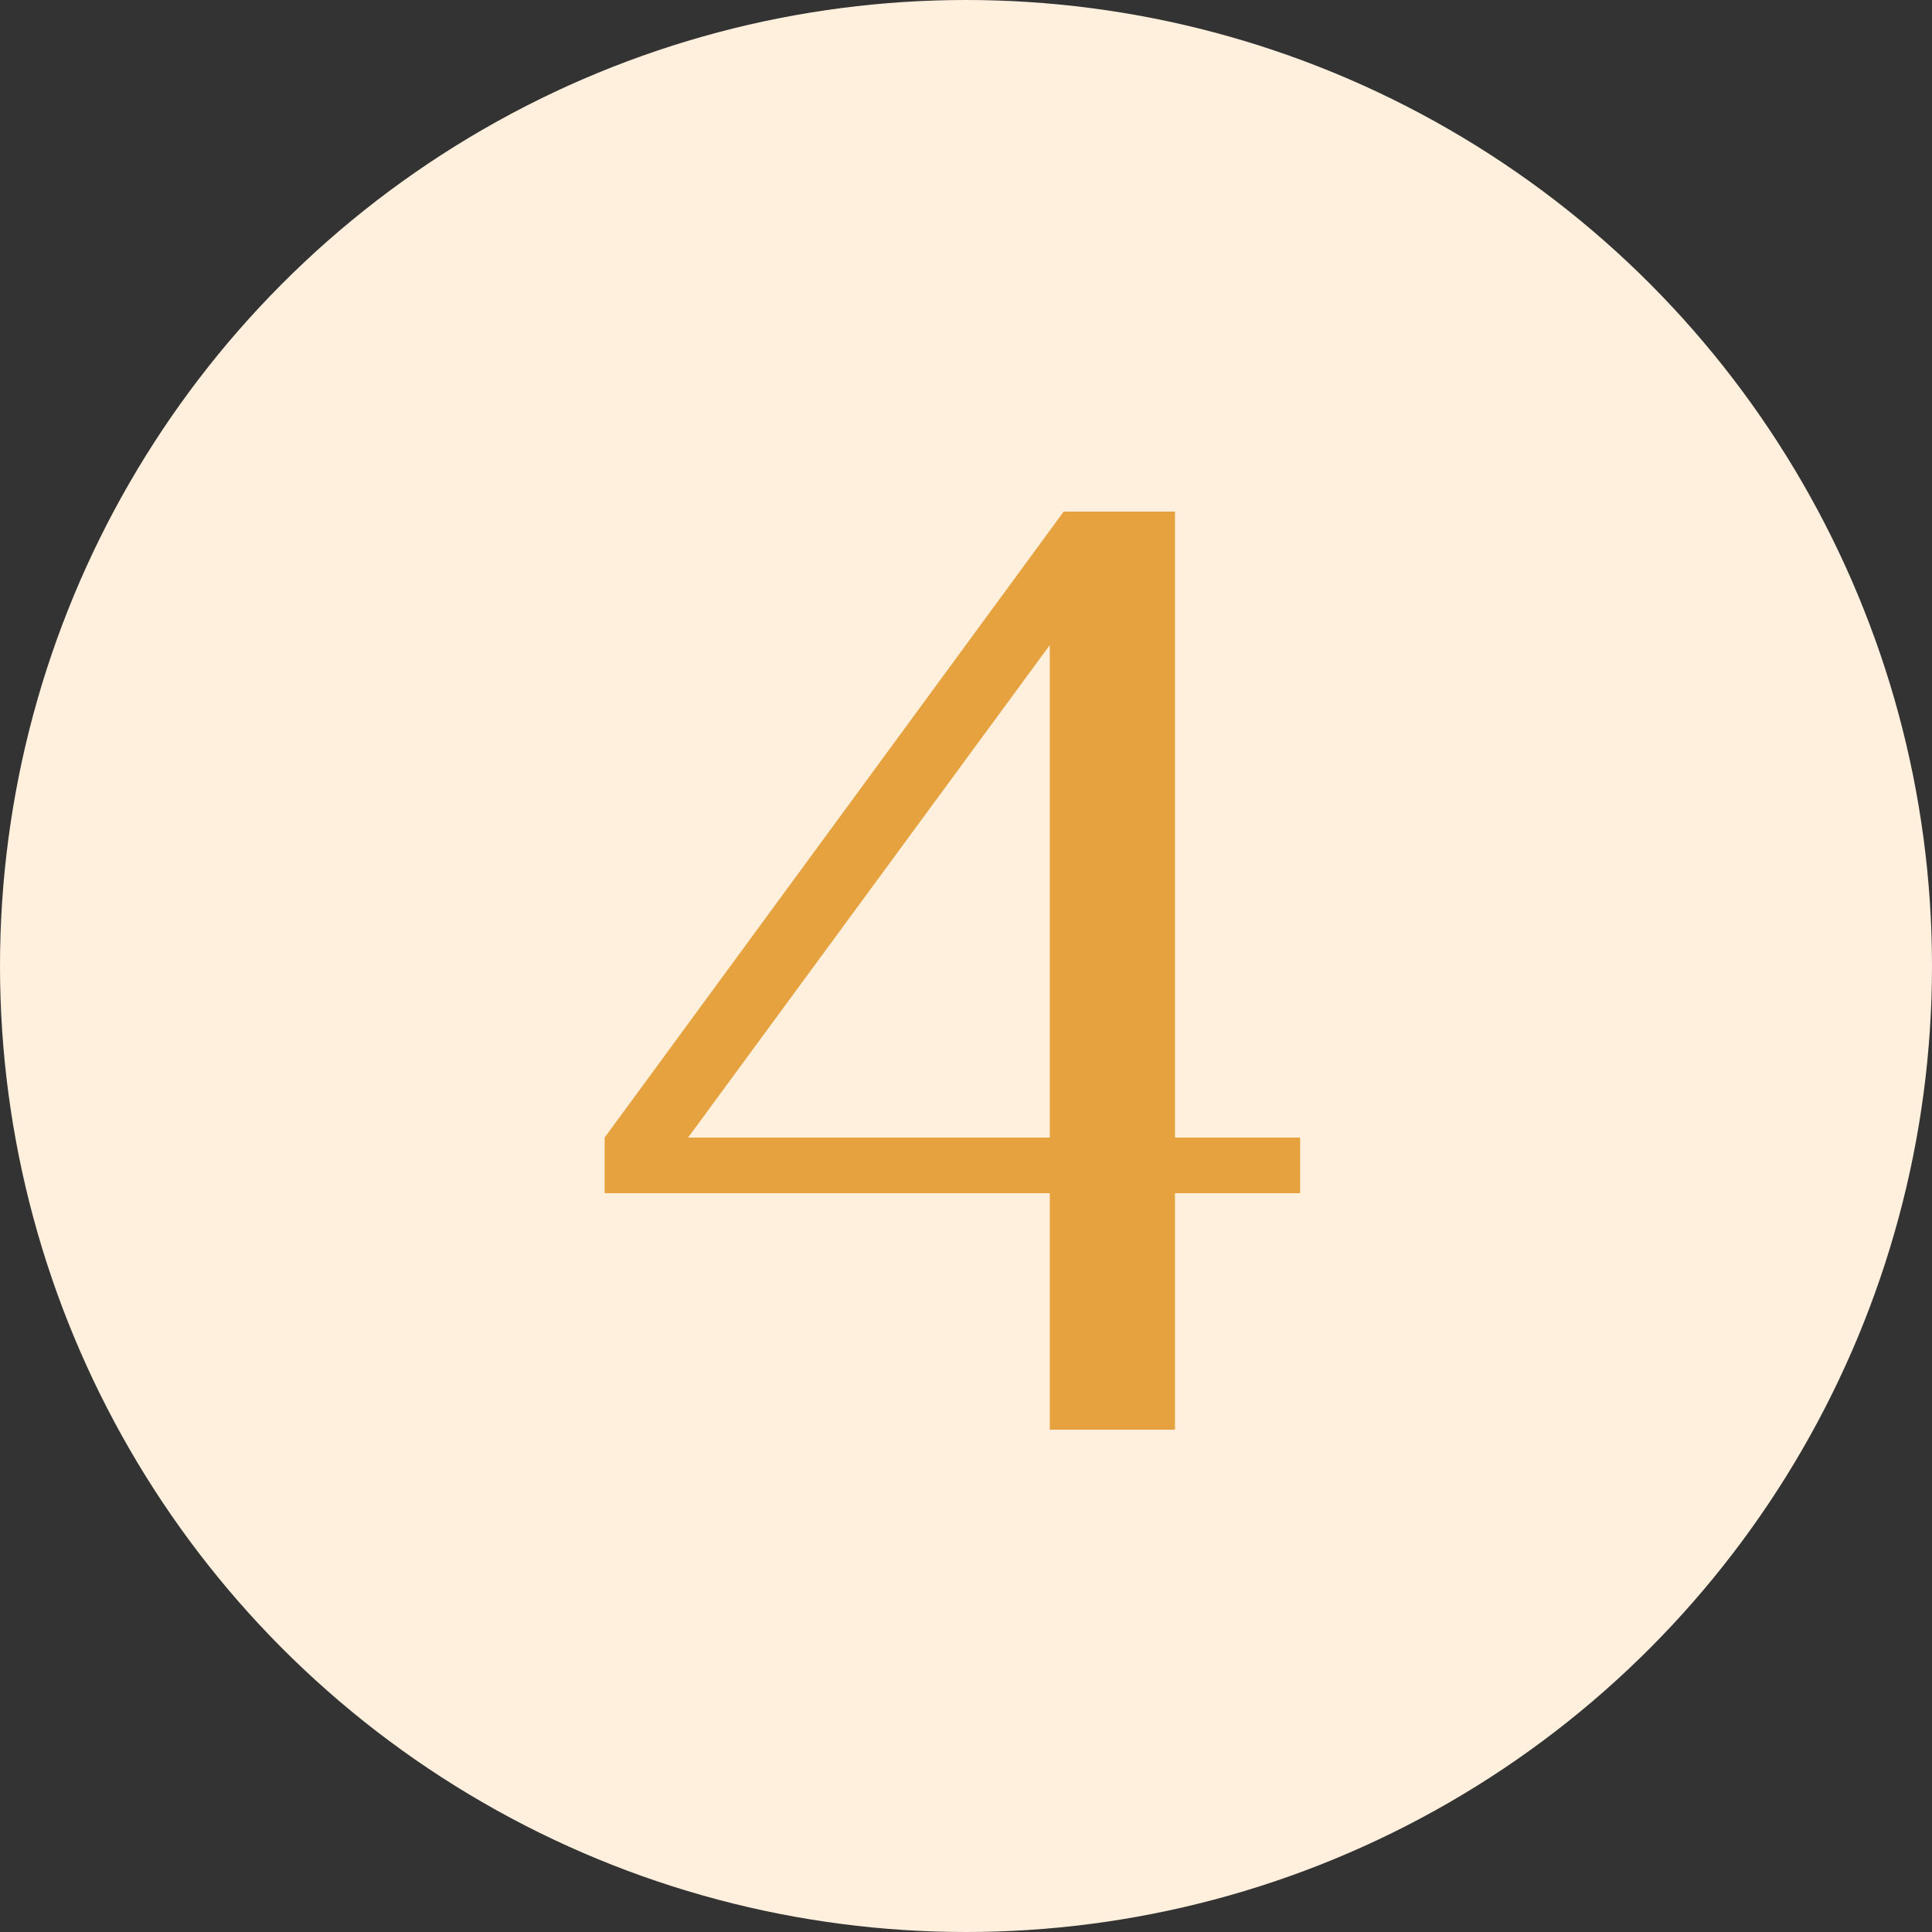
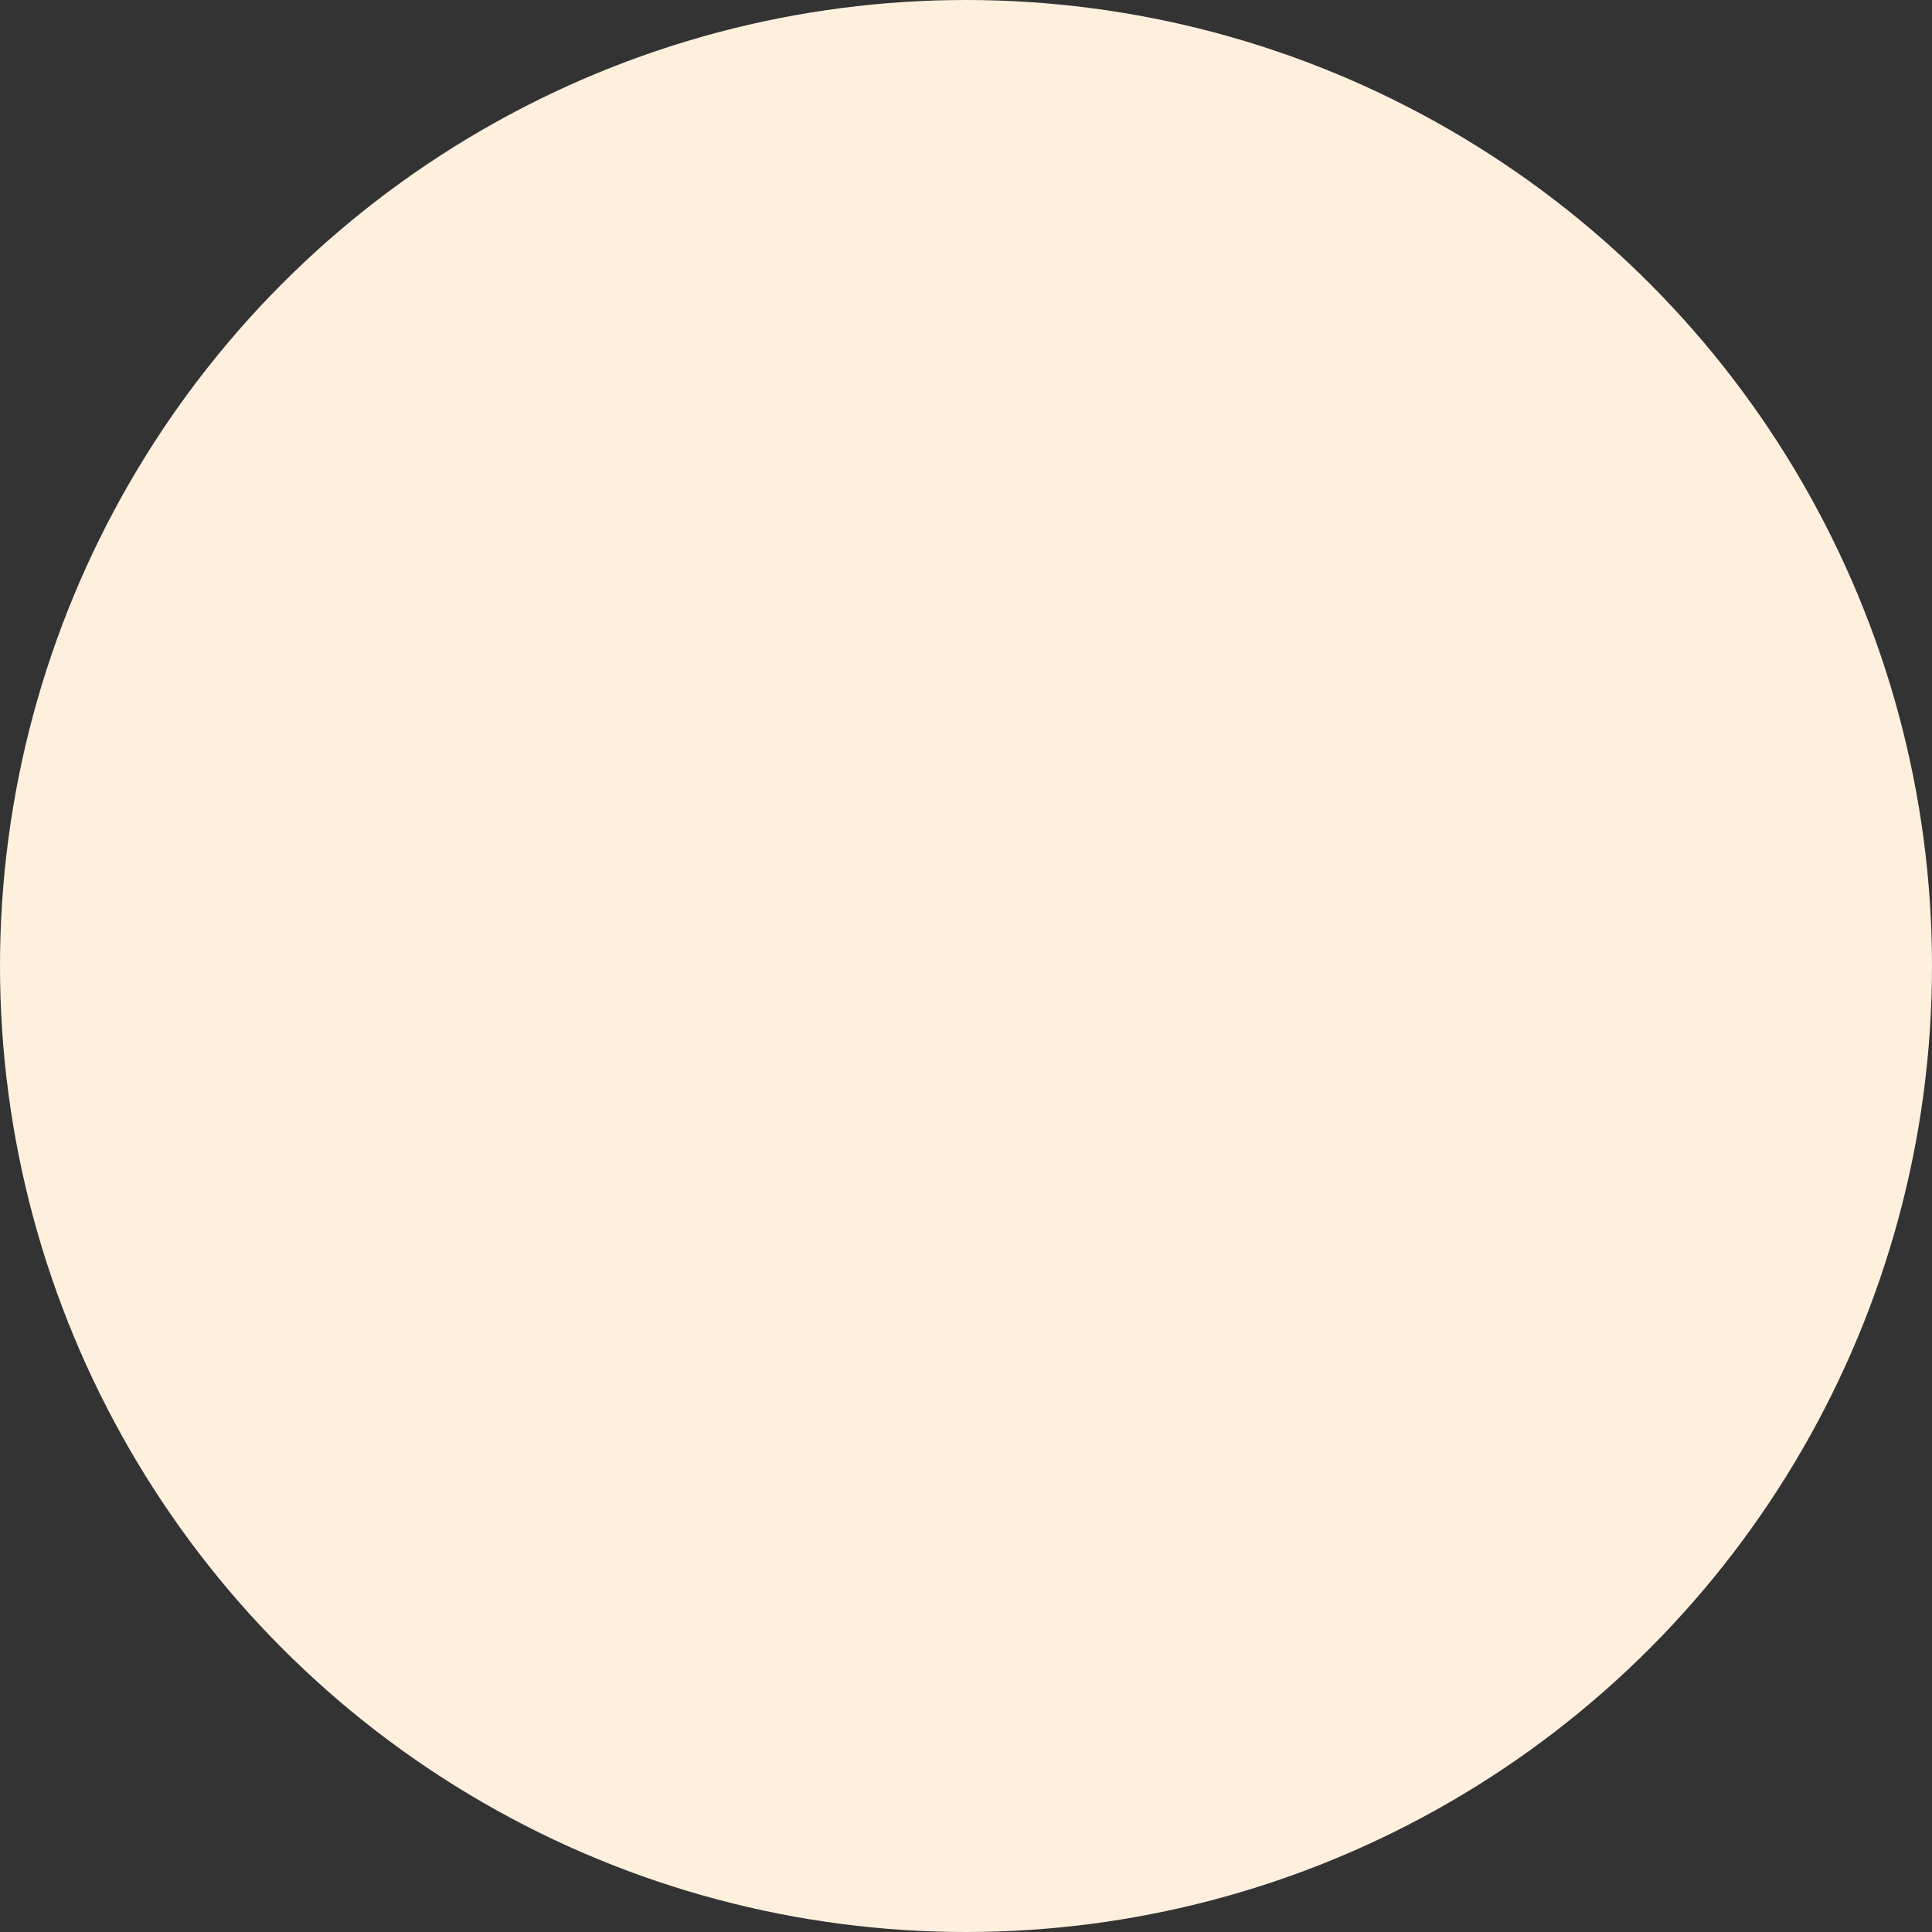
<svg xmlns="http://www.w3.org/2000/svg" width="50" height="50" viewBox="0 0 50 50" fill="none">
  <rect x="0" y="0" width="50" height="50" fill="#333333" stroke="none" />
  <circle cx="25" cy="25" r="25" fill="#FFF0DE" />
-   <path d="M27.168 37V30.88H15.648V29.44L27.528 13.24H30.408V29.44H33.648V30.88H30.408V37H27.168ZM17.808 29.44H27.168V16.696L17.808 29.44Z" fill="#E6A23F" />
</svg>